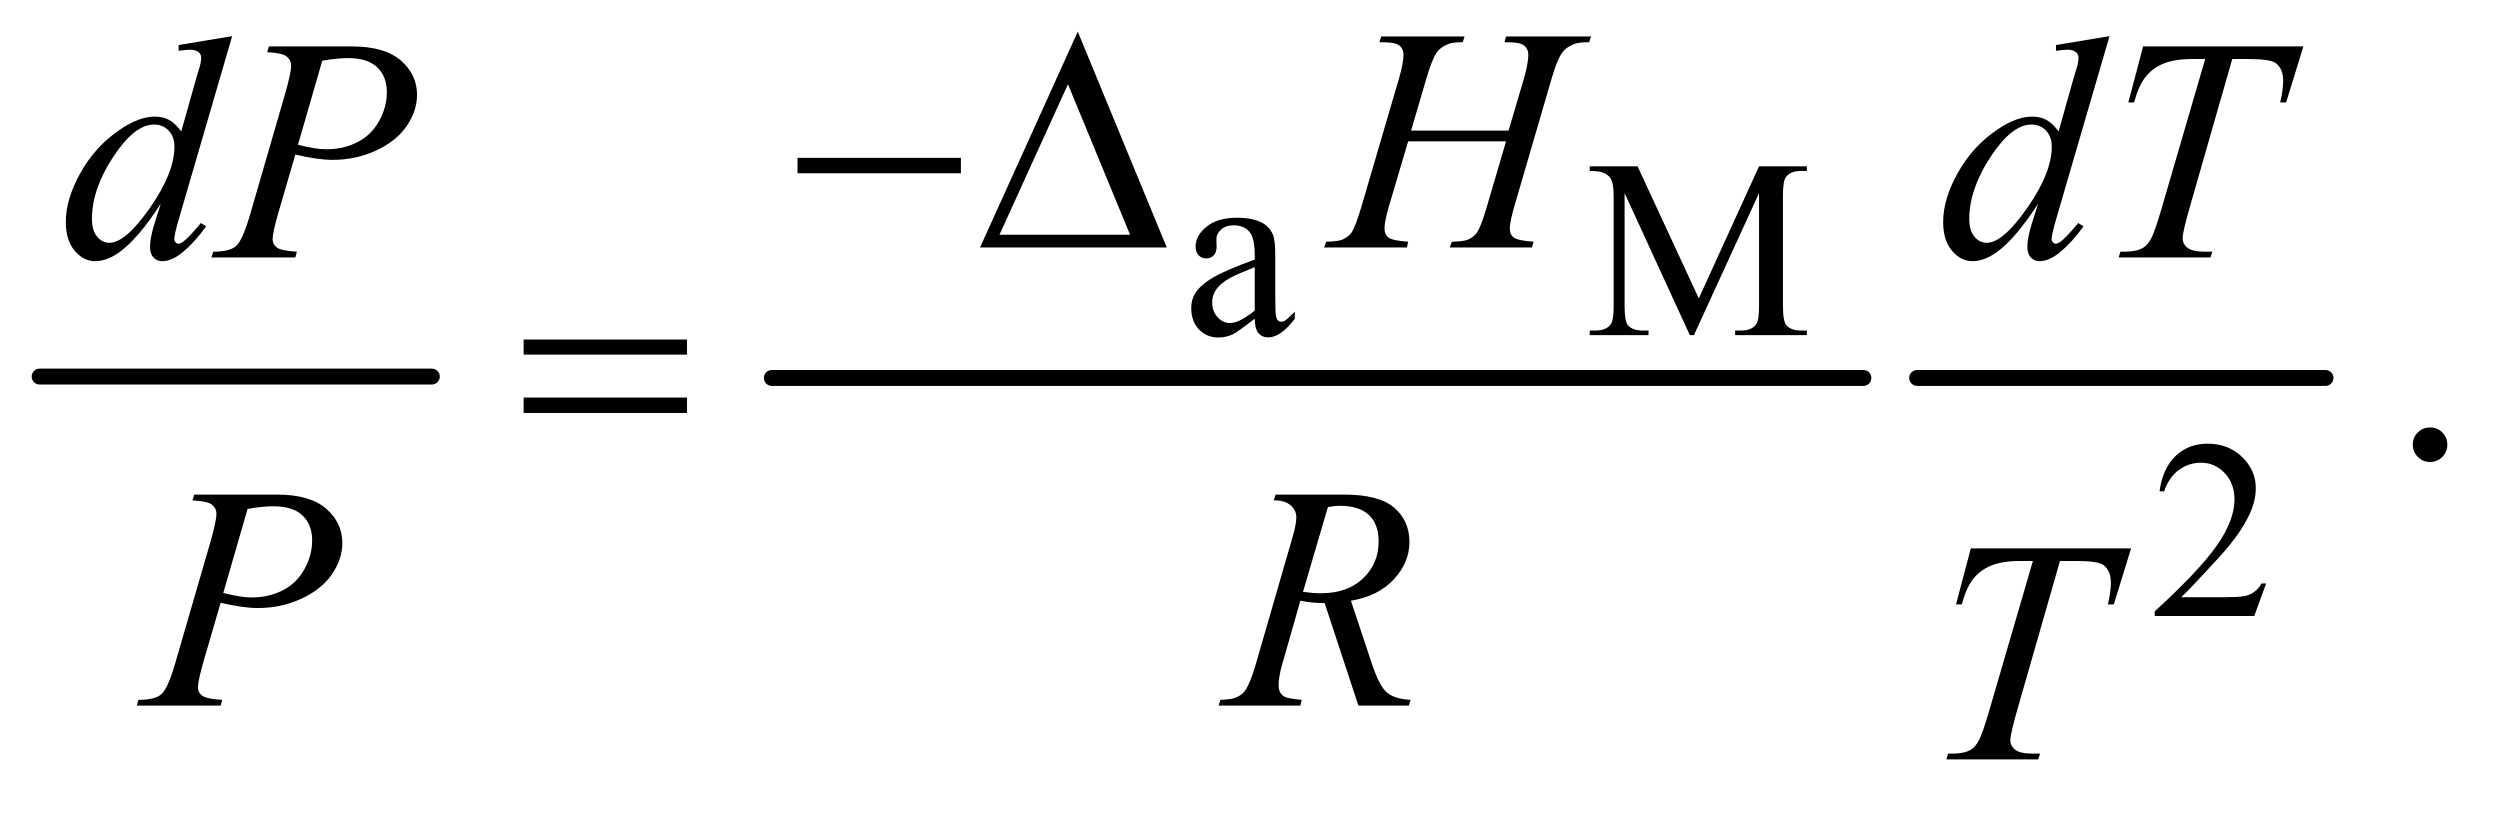
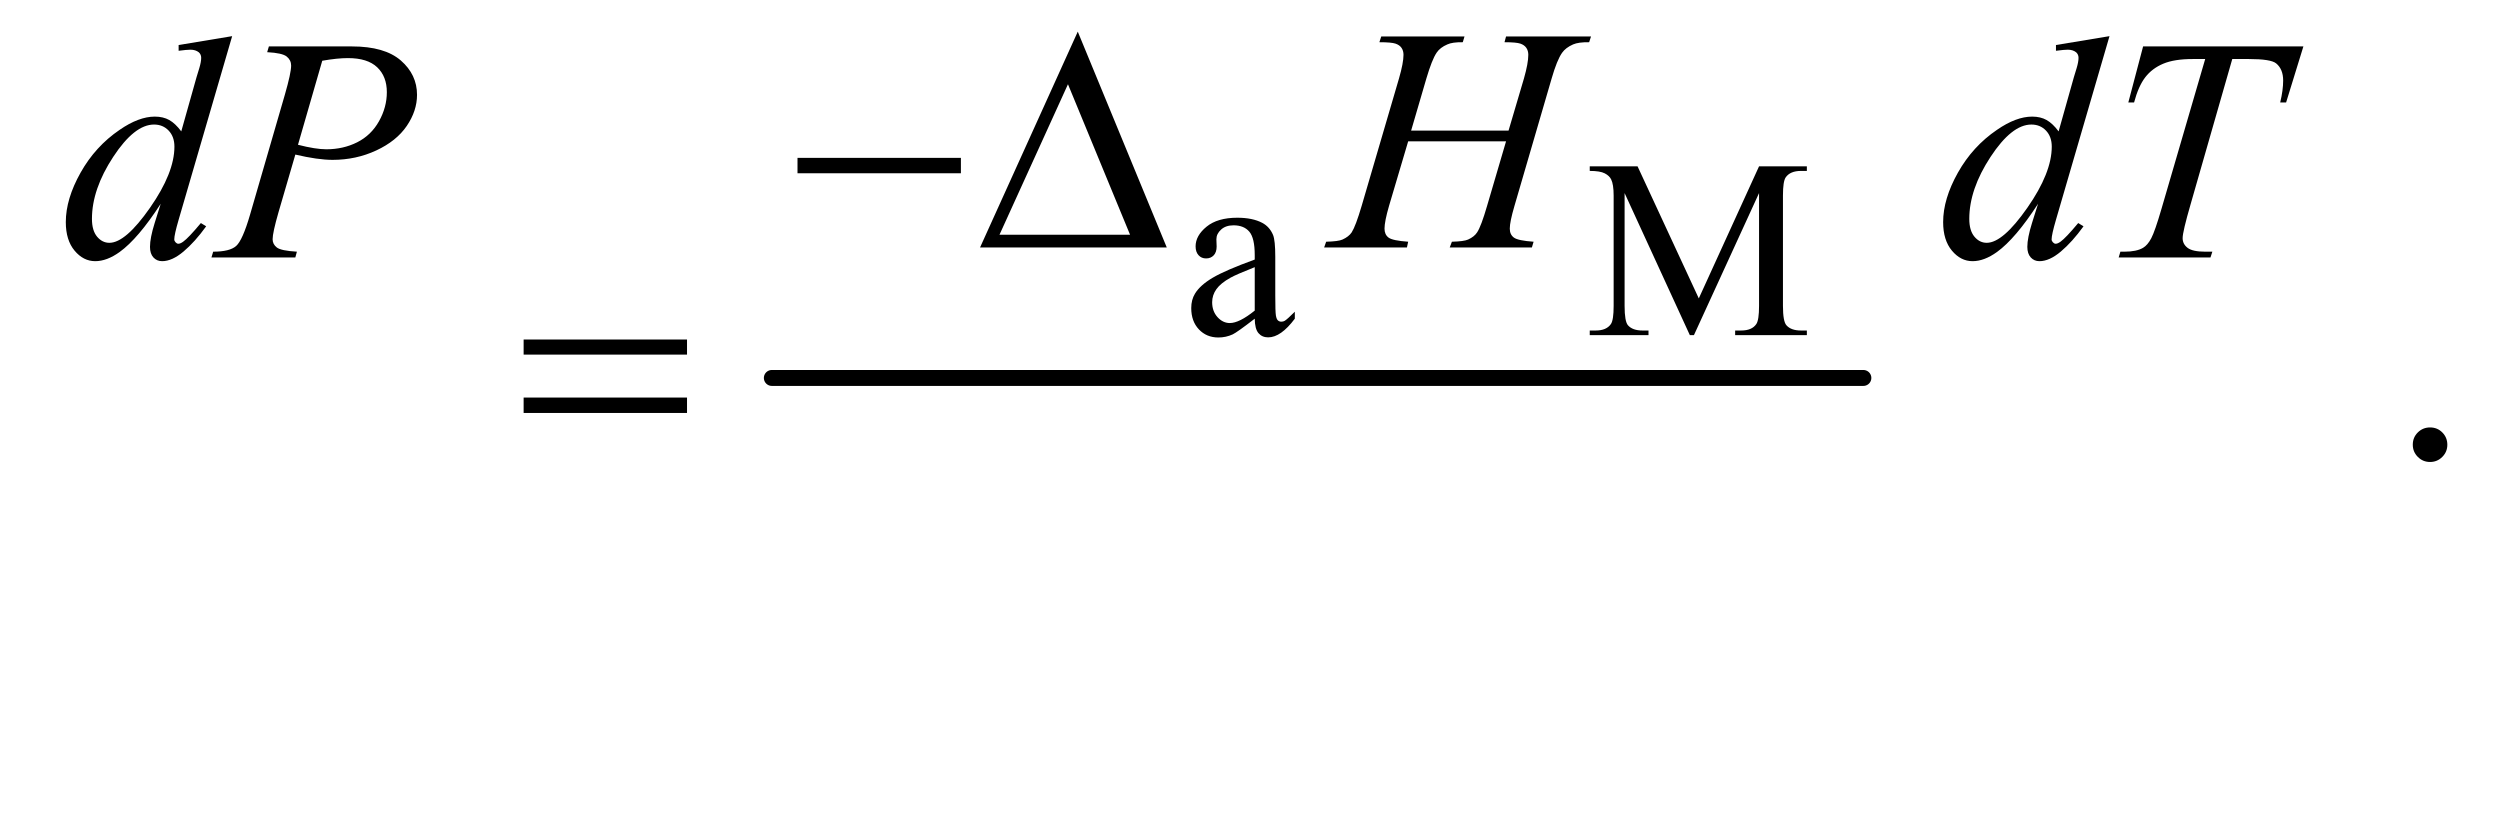
<svg xmlns="http://www.w3.org/2000/svg" stroke-dasharray="none" shape-rendering="auto" font-family="'Dialog'" text-rendering="auto" width="123" fill-opacity="1" color-interpolation="auto" color-rendering="auto" preserveAspectRatio="xMidYMid meet" font-size="12px" viewBox="0 0 123 40" fill="black" stroke="black" image-rendering="auto" stroke-miterlimit="10" stroke-linecap="square" stroke-linejoin="miter" font-style="normal" stroke-width="1" height="40" stroke-dashoffset="0" font-weight="normal" stroke-opacity="1">
  <defs id="genericDefs" />
  <g>
    <defs id="defs1">
      <clipPath clipPathUnits="userSpaceOnUse" id="clipPath1">
-         <path d="M0.747 2.628 L78.418 2.628 L78.418 27.426 L0.747 27.426 L0.747 2.628 Z" />
+         <path d="M0.747 2.628 L78.418 27.426 L0.747 27.426 L0.747 2.628 Z" />
      </clipPath>
      <clipPath clipPathUnits="userSpaceOnUse" id="clipPath2">
        <path d="M23.949 84.23 L23.949 879.051 L2513.395 879.051 L2513.395 84.23 Z" />
      </clipPath>
    </defs>
    <g stroke-width="16" transform="scale(1.576,1.576) translate(-0.747,-2.628) matrix(0.031,0,0,0.031,0,0)" stroke-linejoin="round" stroke-linecap="round">
-       <line y2="464" fill="none" x1="64" clip-path="url(#clipPath2)" x2="459" y1="464" />
-     </g>
+       </g>
    <g stroke-width="16" transform="matrix(0.049,0,0,0.049,-1.177,-4.141)" stroke-linejoin="round" stroke-linecap="round">
      <line y2="464" fill="none" x1="799" clip-path="url(#clipPath2)" x2="1895" y1="464" />
    </g>
    <g stroke-width="16" transform="matrix(0.049,0,0,0.049,-1.177,-4.141)" stroke-linejoin="round" stroke-linecap="round">
-       <line y2="464" fill="none" x1="1949" clip-path="url(#clipPath2)" x2="2359" y1="464" />
-     </g>
+       </g>
    <g transform="matrix(0.049,0,0,0.049,-1.177,-4.141)">
      <path d="M1283.875 404.5 Q1266.25 418.125 1261.75 420.25 Q1255 423.375 1247.375 423.375 Q1235.5 423.375 1227.812 415.25 Q1220.125 407.125 1220.125 393.875 Q1220.125 385.5 1223.875 379.375 Q1229 370.875 1241.688 363.375 Q1254.375 355.875 1283.875 345.125 L1283.875 340.625 Q1283.875 323.5 1278.438 317.125 Q1273 310.75 1262.625 310.75 Q1254.75 310.75 1250.125 315 Q1245.375 319.25 1245.375 324.75 L1245.625 332 Q1245.625 337.75 1242.688 340.875 Q1239.75 344 1235 344 Q1230.375 344 1227.438 340.75 Q1224.5 337.5 1224.5 331.875 Q1224.5 321.125 1235.5 312.125 Q1246.5 303.125 1266.375 303.125 Q1281.625 303.125 1291.375 308.25 Q1298.75 312.125 1302.25 320.375 Q1304.5 325.75 1304.5 342.375 L1304.5 381.25 Q1304.5 397.625 1305.125 401.312 Q1305.75 405 1307.188 406.25 Q1308.625 407.5 1310.5 407.5 Q1312.5 407.5 1314 406.625 Q1316.625 405 1324.125 397.5 L1324.125 404.5 Q1310.125 423.25 1297.375 423.25 Q1291.25 423.25 1287.625 419 Q1284 414.75 1283.875 404.5 ZM1283.875 396.375 L1283.875 352.75 Q1265 360.25 1259.5 363.375 Q1249.625 368.875 1245.375 374.875 Q1241.125 380.875 1241.125 388 Q1241.125 397 1246.5 402.938 Q1251.875 408.875 1258.875 408.875 Q1268.375 408.875 1283.875 396.375 ZM1720.75 421 L1655.25 278.375 L1655.25 391.625 Q1655.25 407.25 1658.625 411.125 Q1663.25 416.375 1673.25 416.375 L1679.25 416.375 L1679.25 421 L1620.25 421 L1620.25 416.375 L1626.25 416.375 Q1637 416.375 1641.5 409.875 Q1644.25 405.875 1644.25 391.625 L1644.25 280.875 Q1644.25 269.625 1641.75 264.625 Q1640 261 1635.312 258.562 Q1630.625 256.125 1620.25 256.125 L1620.25 251.5 L1668.25 251.5 L1729.75 384.125 L1790.25 251.5 L1838.25 251.5 L1838.25 256.125 L1832.375 256.125 Q1821.5 256.125 1817 262.625 Q1814.25 266.625 1814.25 280.875 L1814.25 391.625 Q1814.25 407.25 1817.75 411.125 Q1822.375 416.375 1832.375 416.375 L1838.25 416.375 L1838.25 421 L1766.25 421 L1766.25 416.375 L1772.25 416.375 Q1783.125 416.375 1787.5 409.875 Q1790.25 405.875 1790.25 391.625 L1790.25 278.375 L1724.875 421 L1720.75 421 Z" stroke="none" clip-path="url(#clipPath2)" />
    </g>
    <g transform="matrix(0.049,0,0,0.049,-1.177,-4.141)">
-       <path d="M2299.375 670.375 L2287.5 703 L2187.5 703 L2187.5 698.375 Q2231.625 658.125 2249.625 632.625 Q2267.625 607.125 2267.625 586 Q2267.625 569.875 2257.75 559.5 Q2247.875 549.125 2234.125 549.125 Q2221.625 549.125 2211.688 556.438 Q2201.75 563.75 2197 577.875 L2192.375 577.875 Q2195.5 554.75 2208.438 542.375 Q2221.375 530 2240.75 530 Q2261.375 530 2275.188 543.25 Q2289 556.5 2289 574.5 Q2289 587.375 2283 600.25 Q2273.75 620.5 2253 643.125 Q2221.875 677.125 2214.125 684.125 L2258.375 684.125 Q2271.875 684.125 2277.312 683.125 Q2282.75 682.125 2287.125 679.062 Q2291.5 676 2294.75 670.375 L2299.375 670.375 Z" stroke="none" clip-path="url(#clipPath2)" />
-     </g>
+       </g>
    <g transform="matrix(0.049,0,0,0.049,-1.177,-4.141)">
      <path d="M2464 513.688 Q2471.344 513.688 2476.344 518.766 Q2481.344 523.844 2481.344 531.031 Q2481.344 538.219 2476.266 543.297 Q2471.188 548.375 2464 548.375 Q2456.812 548.375 2451.734 543.297 Q2446.656 538.219 2446.656 531.031 Q2446.656 523.688 2451.734 518.688 Q2456.812 513.688 2464 513.688 Z" stroke="none" clip-path="url(#clipPath2)" />
    </g>
    <g transform="matrix(0.049,0,0,0.049,-1.177,-4.141)">
      <path d="M1440.906 215.656 L1538.719 215.656 L1554.188 163.312 Q1558.562 148 1558.562 139.562 Q1558.562 135.5 1556.609 132.609 Q1554.656 129.719 1550.594 128.312 Q1546.531 126.906 1534.656 126.906 L1536.219 121.125 L1621.531 121.125 L1619.656 126.906 Q1608.875 126.75 1603.562 129.094 Q1596.062 132.375 1592.469 137.531 Q1587.312 144.875 1582 163.312 L1544.656 291.281 Q1539.969 307.219 1539.969 314.094 Q1539.969 320.031 1544.109 323.078 Q1548.25 326.125 1563.875 327.219 L1562.156 333 L1479.656 333 L1481.844 327.219 Q1494.031 326.906 1498.094 325.031 Q1504.344 322.219 1507.156 317.844 Q1511.219 311.75 1517.156 291.281 L1536.219 226.438 L1437.938 226.438 L1418.719 291.281 Q1414.188 306.906 1414.188 314.094 Q1414.188 320.031 1418.25 323.078 Q1422.312 326.125 1437.938 327.219 L1436.688 333 L1353.562 333 L1355.594 327.219 Q1367.938 326.906 1372 325.031 Q1378.25 322.219 1381.219 317.844 Q1385.281 311.438 1391.219 291.281 L1428.719 163.312 Q1433.25 147.688 1433.25 139.562 Q1433.25 135.5 1431.297 132.609 Q1429.344 129.719 1425.203 128.312 Q1421.062 126.906 1409.031 126.906 L1410.906 121.125 L1494.5 121.125 L1492.781 126.906 Q1482.312 126.75 1477.312 129.094 Q1469.969 132.219 1466.531 137.375 Q1461.844 144.25 1456.219 163.312 L1440.906 215.656 Z" stroke="none" clip-path="url(#clipPath2)" />
    </g>
    <g transform="matrix(0.049,0,0,0.049,-1.177,-4.141)">
      <path d="M257.125 120.812 L203.375 305.188 Q199 320.188 199 324.875 Q199 326.438 200.328 327.844 Q201.656 329.25 203.062 329.25 Q205.094 329.25 207.906 327.219 Q213.219 323.469 225.719 308.469 L231.031 311.75 Q219.781 327.375 208.297 337.062 Q196.812 346.75 186.812 346.75 Q181.5 346.75 178.062 343 Q174.625 339.25 174.625 332.375 Q174.625 323.469 179.312 308.469 L185.406 289.094 Q162.75 324.094 144.156 337.531 Q131.344 346.75 119.625 346.75 Q107.75 346.75 98.922 336.203 Q90.094 325.656 90.094 307.531 Q90.094 284.25 104.938 257.844 Q119.781 231.438 144.156 214.875 Q163.375 201.594 179.469 201.594 Q187.906 201.594 194 205.031 Q200.094 208.469 206.031 216.438 L221.344 162.062 Q223.062 156.281 224.156 152.844 Q226.031 146.594 226.031 142.531 Q226.031 139.25 223.688 137.062 Q220.406 134.406 215.25 134.406 Q211.656 134.406 203.375 135.5 L203.375 129.719 L257.125 120.812 ZM199.156 231.75 Q199.156 221.75 193.375 215.656 Q187.594 209.562 178.688 209.562 Q159 209.562 137.672 242.062 Q116.344 274.562 116.344 304.25 Q116.344 315.969 121.5 322.141 Q126.656 328.312 133.844 328.312 Q150.094 328.312 174.625 293.156 Q199.156 258 199.156 231.75 ZM294 131.125 L377.438 131.125 Q410.25 131.125 426.5 145.266 Q442.75 159.406 442.75 179.719 Q442.75 195.812 432.438 210.969 Q422.125 226.125 401.812 235.578 Q381.5 245.031 357.906 245.031 Q343.219 245.031 320.562 239.719 L303.688 297.531 Q297.75 318.156 297.75 324.719 Q297.75 329.719 301.969 333 Q306.188 336.281 322.125 337.219 L320.562 343 L236.344 343 L238.062 337.219 Q254.625 337.219 261.109 331.516 Q267.594 325.812 275.094 300.031 L310.094 179.406 Q316.344 157.688 316.344 150.344 Q316.344 144.875 311.891 141.281 Q307.438 137.688 292.281 136.906 L294 131.125 ZM323.219 229.875 Q340.875 234.406 351.656 234.406 Q368.688 234.406 382.672 227.375 Q396.656 220.344 404.547 206.281 Q412.438 192.219 412.438 177.062 Q412.438 161.281 402.75 152.062 Q393.062 142.844 373.375 142.844 Q362.75 142.844 347.594 145.5 L323.219 229.875 ZM2142.125 120.812 L2088.375 305.188 Q2084 320.188 2084 324.875 Q2084 326.438 2085.328 327.844 Q2086.656 329.25 2088.062 329.25 Q2090.094 329.25 2092.906 327.219 Q2098.219 323.469 2110.719 308.469 L2116.031 311.75 Q2104.781 327.375 2093.297 337.062 Q2081.812 346.75 2071.812 346.75 Q2066.5 346.75 2063.062 343 Q2059.625 339.25 2059.625 332.375 Q2059.625 323.469 2064.312 308.469 L2070.406 289.094 Q2047.75 324.094 2029.156 337.531 Q2016.344 346.75 2004.625 346.75 Q1992.75 346.75 1983.922 336.203 Q1975.094 325.656 1975.094 307.531 Q1975.094 284.25 1989.938 257.844 Q2004.781 231.438 2029.156 214.875 Q2048.375 201.594 2064.469 201.594 Q2072.906 201.594 2079 205.031 Q2085.094 208.469 2091.031 216.438 L2106.344 162.062 Q2108.062 156.281 2109.156 152.844 Q2111.031 146.594 2111.031 142.531 Q2111.031 139.25 2108.688 137.062 Q2105.406 134.406 2100.25 134.406 Q2096.656 134.406 2088.375 135.5 L2088.375 129.719 L2142.125 120.812 ZM2084.156 231.75 Q2084.156 221.75 2078.375 215.656 Q2072.594 209.562 2063.688 209.562 Q2044 209.562 2022.672 242.062 Q2001.344 274.562 2001.344 304.25 Q2001.344 315.969 2006.5 322.141 Q2011.656 328.312 2018.844 328.312 Q2035.094 328.312 2059.625 293.156 Q2084.156 258 2084.156 231.75 ZM2175.875 131.125 L2336.812 131.125 L2319.469 187.375 L2313.531 187.375 Q2316.5 175.031 2316.5 165.344 Q2316.5 153.938 2309.469 148.156 Q2304.156 143.781 2282.125 143.781 L2265.406 143.781 L2223.531 289.719 Q2215.562 317.219 2215.562 323.625 Q2215.562 329.562 2220.562 333.391 Q2225.562 337.219 2238.219 337.219 L2245.406 337.219 L2243.531 343 L2151.344 343 L2153.062 337.219 L2157.125 337.219 Q2169.312 337.219 2175.875 333.312 Q2180.406 330.656 2184.078 323.703 Q2187.75 316.75 2194.312 294.25 L2238.219 143.781 L2225.562 143.781 Q2207.281 143.781 2196.109 148.469 Q2184.938 153.156 2178.062 162.062 Q2171.188 170.969 2166.812 187.375 L2161.031 187.375 L2175.875 131.125 Z" stroke="none" clip-path="url(#clipPath2)" />
    </g>
    <g transform="matrix(0.049,0,0,0.049,-1.177,-4.141)">
-       <path d="M219 581.125 L302.438 581.125 Q335.25 581.125 351.5 595.266 Q367.75 609.406 367.75 629.719 Q367.75 645.812 357.438 660.969 Q347.125 676.125 326.812 685.578 Q306.5 695.031 282.906 695.031 Q268.219 695.031 245.562 689.719 L228.688 747.531 Q222.75 768.156 222.75 774.719 Q222.75 779.719 226.969 783 Q231.188 786.281 247.125 787.219 L245.562 793 L161.344 793 L163.062 787.219 Q179.625 787.219 186.109 781.516 Q192.594 775.812 200.094 750.031 L235.094 629.406 Q241.344 607.688 241.344 600.344 Q241.344 594.875 236.891 591.281 Q232.438 587.688 217.281 586.906 L219 581.125 ZM248.219 679.875 Q265.875 684.406 276.656 684.406 Q293.688 684.406 307.672 677.375 Q321.656 670.344 329.547 656.281 Q337.438 642.219 337.438 627.062 Q337.438 611.281 327.75 602.062 Q318.062 592.844 298.375 592.844 Q287.75 592.844 272.594 595.5 L248.219 679.875 ZM1387.969 793 L1354.062 690.031 Q1342.188 690.188 1329.688 687.688 L1311.406 751.75 Q1307.812 764.25 1307.812 772.844 Q1307.812 779.406 1312.344 783.156 Q1315.781 785.969 1331.094 787.219 L1329.688 793 L1247.656 793 L1249.375 787.219 Q1260.938 786.75 1265 784.875 Q1271.406 782.219 1274.375 777.688 Q1279.375 770.344 1284.844 751.75 L1321.875 623.781 Q1325.625 610.969 1325.625 603.938 Q1325.625 596.75 1319.766 591.75 Q1313.906 586.75 1302.969 586.906 L1304.844 581.125 L1373.906 581.125 Q1408.594 581.125 1423.906 594.25 Q1439.219 607.375 1439.219 628.781 Q1439.219 649.25 1423.516 666.203 Q1407.812 683.156 1380.469 687.688 L1401.094 749.719 Q1408.594 772.531 1416.094 779.406 Q1423.594 786.281 1440.312 787.219 L1438.594 793 L1387.969 793 ZM1332.344 678.781 Q1342.344 680.188 1350.156 680.188 Q1377.031 680.188 1392.656 665.266 Q1408.281 650.344 1408.281 628.156 Q1408.281 610.812 1398.516 601.594 Q1388.75 592.375 1369.219 592.375 Q1364.219 592.375 1357.344 593.625 L1332.344 678.781 Z" stroke="none" clip-path="url(#clipPath2)" />
-     </g>
+       </g>
    <g transform="matrix(0.049,0,0,0.049,-1.177,-4.141)">
-       <path d="M2002.875 635.125 L2163.812 635.125 L2146.469 691.375 L2140.531 691.375 Q2143.5 679.031 2143.5 669.344 Q2143.5 657.938 2136.469 652.156 Q2131.156 647.781 2109.125 647.781 L2092.406 647.781 L2050.531 793.719 Q2042.562 821.219 2042.562 827.625 Q2042.562 833.562 2047.562 837.391 Q2052.562 841.219 2065.219 841.219 L2072.406 841.219 L2070.531 847 L1978.344 847 L1980.062 841.219 L1984.125 841.219 Q1996.312 841.219 2002.875 837.312 Q2007.406 834.656 2011.078 827.703 Q2014.75 820.75 2021.312 798.25 L2065.219 647.781 L2052.562 647.781 Q2034.281 647.781 2023.109 652.469 Q2011.938 657.156 2005.062 666.062 Q1998.188 674.969 1993.812 691.375 L1988.031 691.375 L2002.875 635.125 Z" stroke="none" clip-path="url(#clipPath2)" />
-     </g>
+       </g>
    <g transform="matrix(0.049,0,0,0.049,-1.177,-4.141)">
      <path d="M824.781 243 L988.844 243 L988.844 258.469 L824.781 258.469 L824.781 243 ZM1195.562 333 L1008.062 333 L1106.188 116.281 L1195.562 333 ZM1158.688 320.188 L1096.344 169.094 L1027.594 320.188 L1158.688 320.188 Z" stroke="none" clip-path="url(#clipPath2)" />
    </g>
    <g transform="matrix(0.049,0,0,0.049,-1.177,-4.141)">
      <path d="M549.781 425.406 L713.844 425.406 L713.844 440.562 L549.781 440.562 L549.781 425.406 ZM549.781 483.688 L713.844 483.688 L713.844 499.156 L549.781 499.156 L549.781 483.688 Z" stroke="none" clip-path="url(#clipPath2)" />
    </g>
  </g>
</svg>